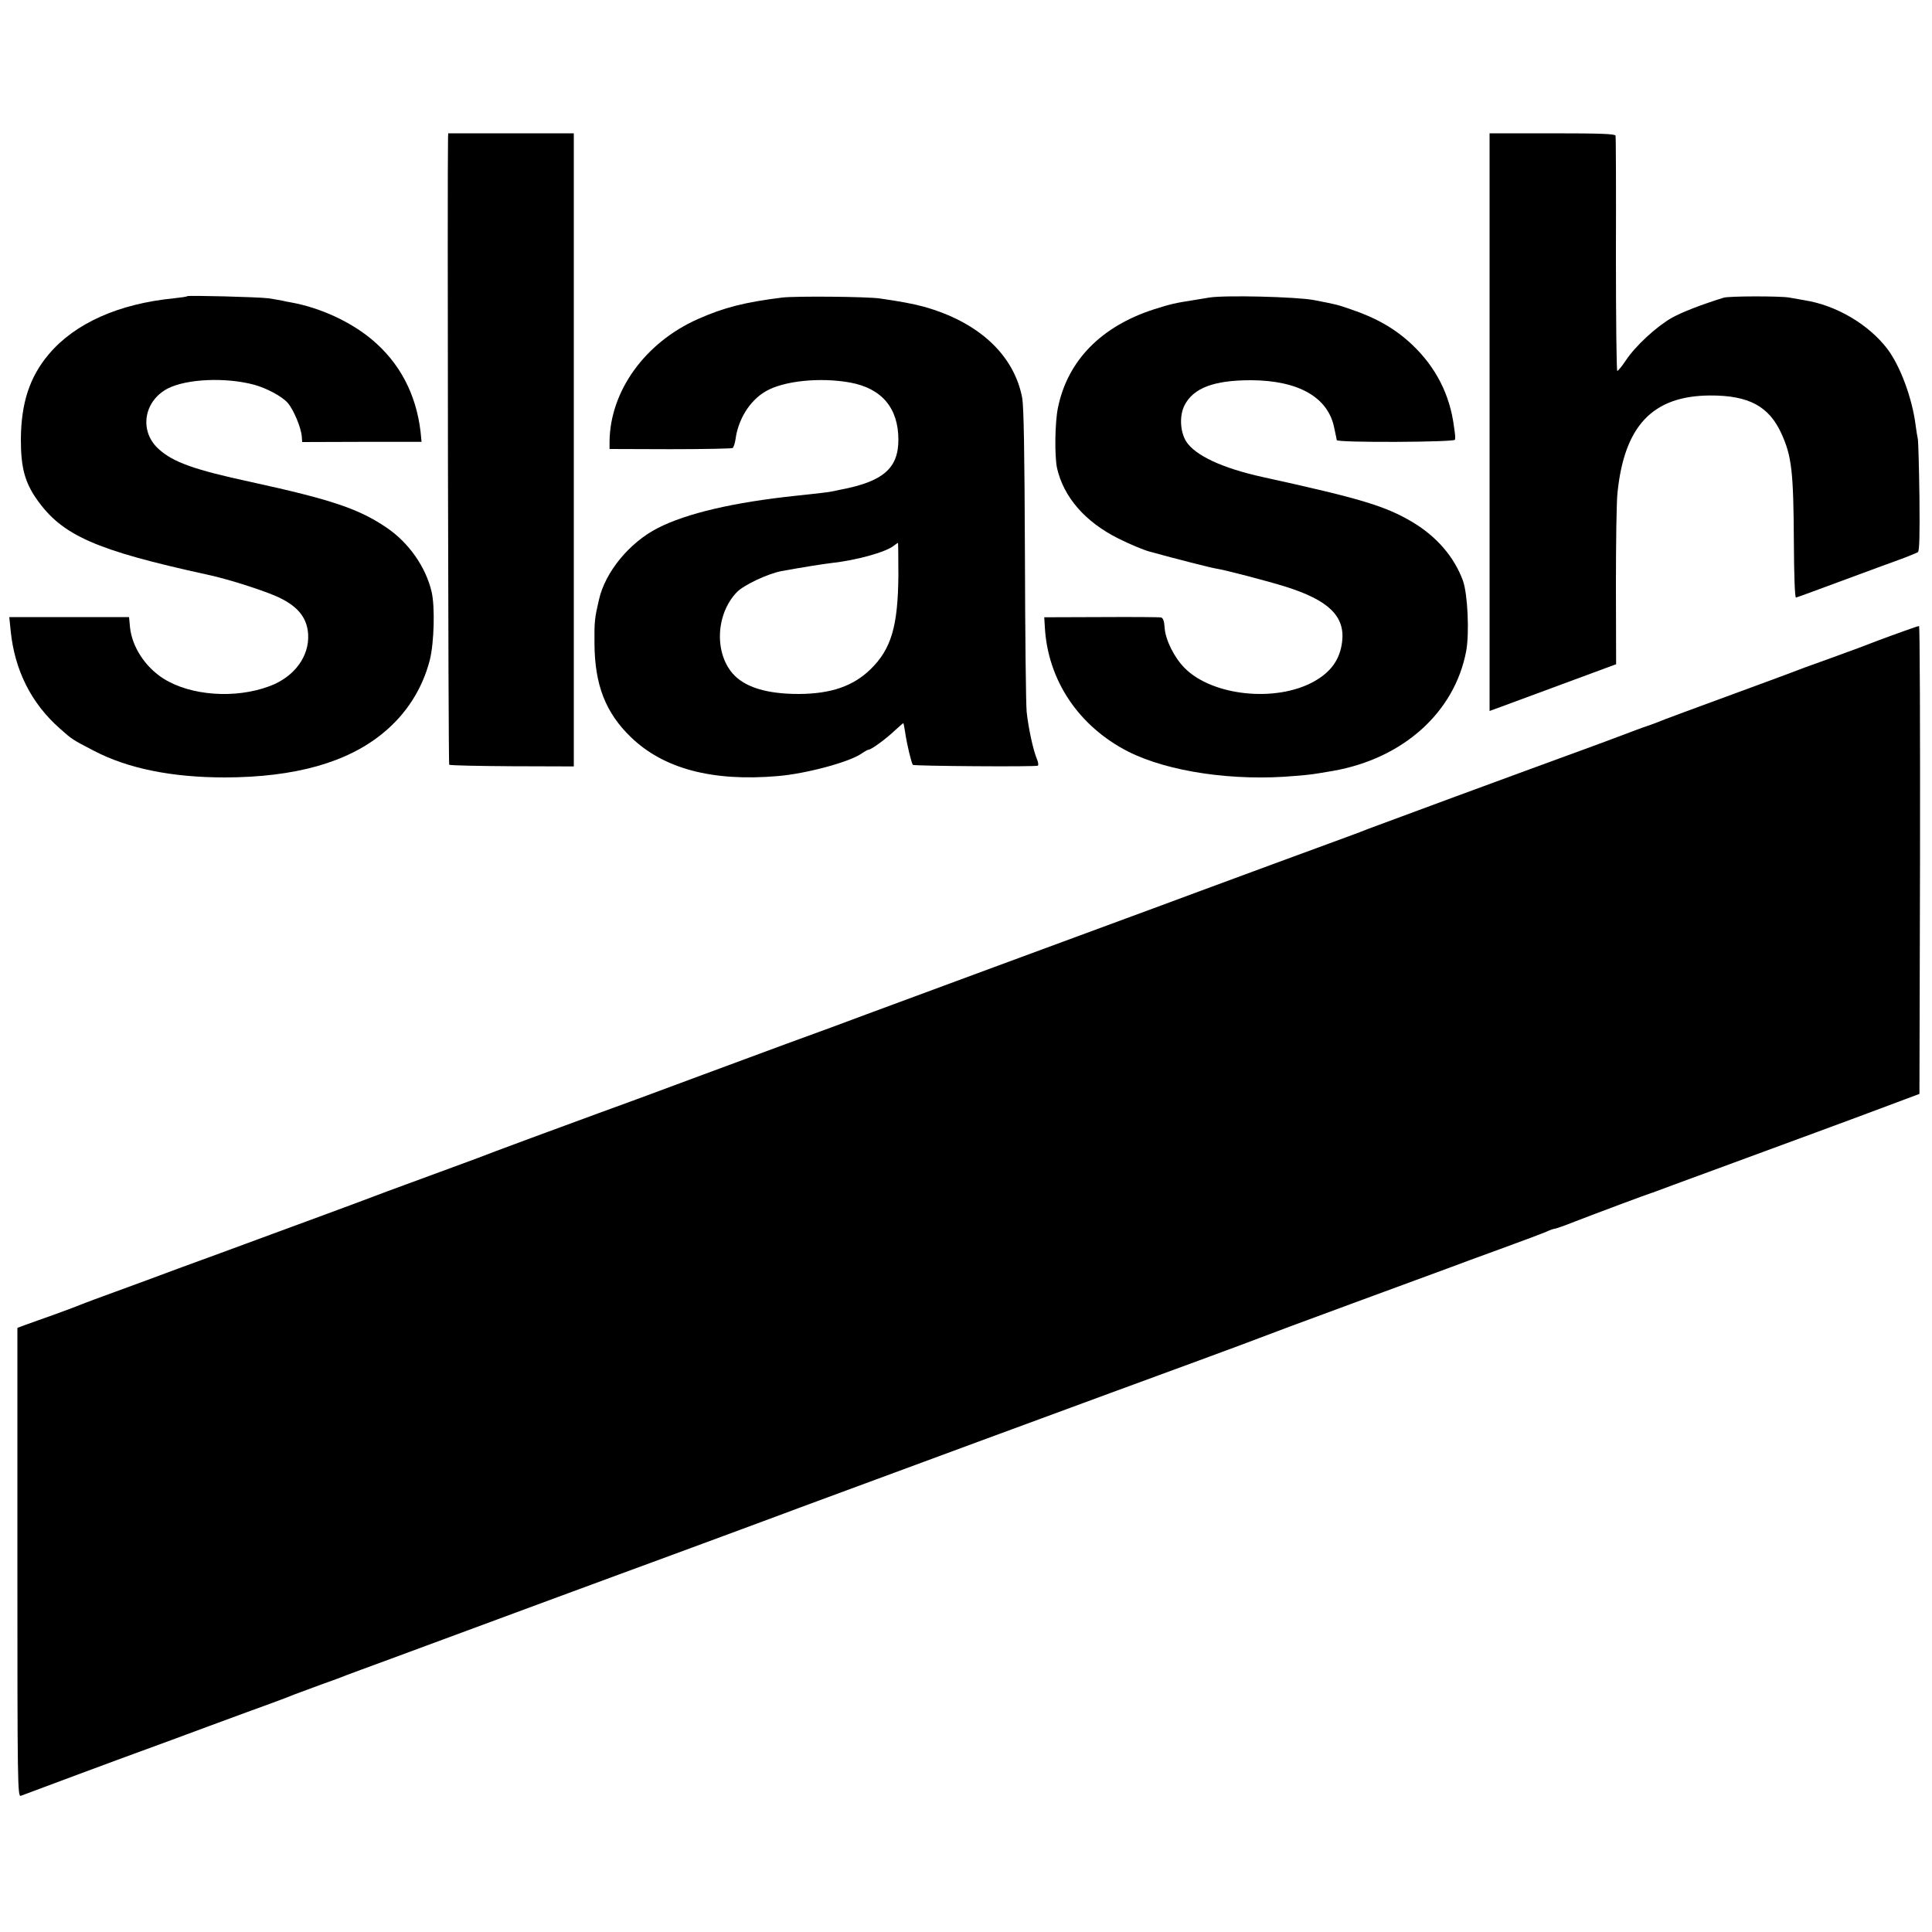
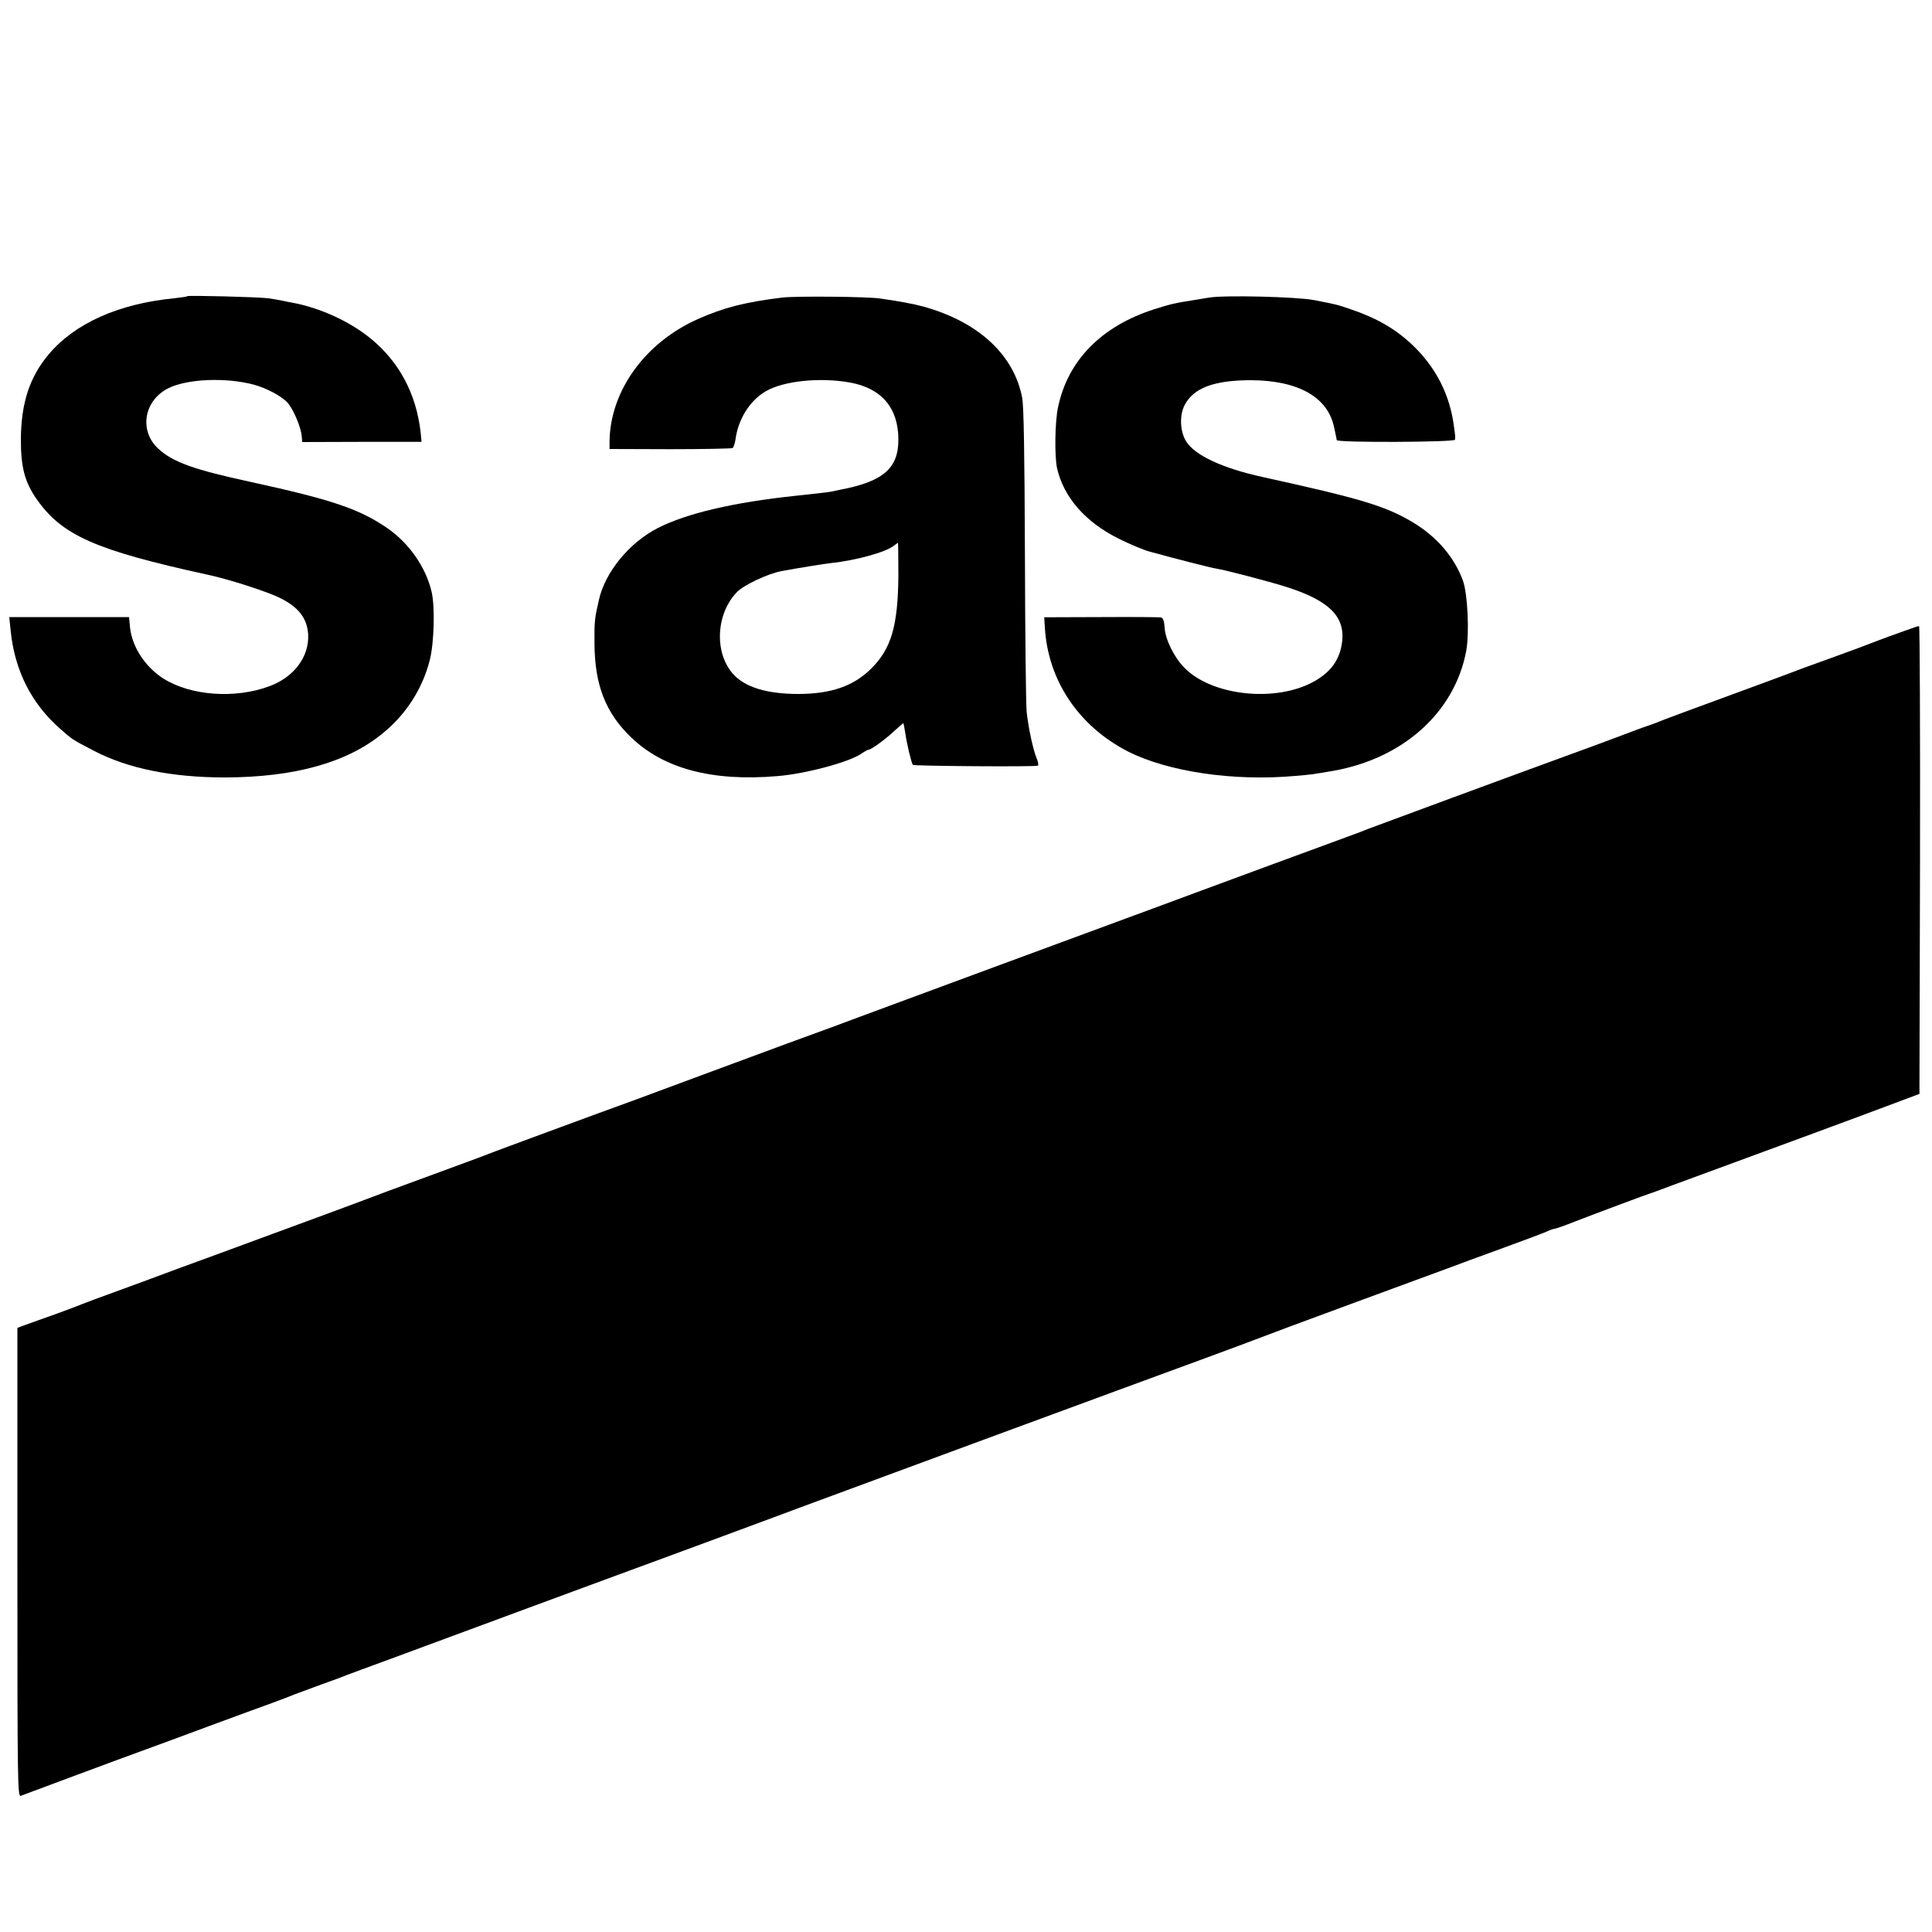
<svg xmlns="http://www.w3.org/2000/svg" version="1.0" width="1000pt" height="1000pt" viewBox="0 0 1000 1000" preserveAspectRatio="xMidYMid meet">
  <g transform="translate(0,1000) scale(0.1,-0.1)" fill="#000000" stroke="none">
-     <path d="M2319 9288 c-4 -164 1 -3241 6 -3246 4 -4 150 -7 326 -8 l319 -1 0 1638 0 1639 -325 0 -325 0 -1 -22z" />
-     <path d="M7710 7815 l0 -1495 63 23 c34 13 181 67 327 121 l265 98 -1 405 c0 222 3 439 8 481 35 348 182 503 478 505 201 1 306 -55 371 -198 53 -117 62 -196 64 -560 1 -175 5 -289 11 -288 8 2 101 36 349 128 50 19 131 48 180 66 50 18 95 37 102 41 8 7 10 85 8 286 -2 152 -6 286 -8 298 -3 12 -8 45 -12 75 -18 139 -79 304 -146 393 -98 128 -265 226 -429 252 -19 3 -55 10 -80 14 -44 8 -312 8 -339 -1 -118 -37 -211 -73 -266 -103 -80 -45 -191 -147 -240 -222 -20 -30 -40 -54 -44 -54 -4 0 -7 271 -7 603 1 331 0 608 -2 615 -3 9 -78 12 -328 12 l-324 0 0 -1495z" />
    <path d="M969 8467 c-2 -3 -33 -7 -69 -11 -285 -28 -512 -129 -647 -289 -100 -118 -144 -254 -145 -442 0 -144 20 -220 82 -309 132 -188 305 -264 886 -391 109 -23 313 -89 375 -121 95 -47 139 -105 144 -188 6 -115 -73 -221 -201 -268 -177 -66 -407 -49 -547 39 -95 60 -163 164 -174 265 l-5 54 -310 0 -310 0 7 -69 c20 -205 107 -378 255 -508 63 -56 64 -57 176 -115 176 -92 404 -138 679 -138 361 1 633 77 818 230 121 99 204 230 242 379 22 89 27 275 9 352 -30 128 -118 254 -233 332 -143 97 -284 145 -701 236 -297 64 -404 103 -479 171 -102 92 -78 249 49 314 98 49 297 58 444 19 66 -18 145 -60 175 -94 31 -36 69 -127 73 -174 l2 -29 309 1 309 0 -5 51 c-23 197 -109 360 -255 481 -110 91 -265 162 -412 189 -14 2 -36 7 -50 10 -14 3 -45 8 -70 12 -55 7 -414 16 -421 11z" />
    <path d="M4050 8460 c-195 -24 -304 -52 -439 -112 -273 -122 -453 -372 -456 -633 l0 -39 313 -1 c173 0 318 3 324 6 5 4 12 24 15 45 14 105 74 201 157 249 93 54 281 73 436 45 164 -30 250 -132 250 -296 0 -149 -80 -217 -302 -259 -13 -3 -34 -7 -48 -10 -24 -4 -51 -7 -180 -21 -323 -34 -566 -91 -715 -167 -147 -75 -273 -228 -305 -372 -22 -95 -24 -110 -23 -225 1 -214 57 -359 189 -486 169 -163 421 -230 759 -201 147 12 373 73 435 117 16 11 32 20 37 20 13 0 91 57 138 102 22 20 40 36 41 35 1 -1 5 -22 9 -47 9 -64 33 -161 40 -169 7 -6 635 -11 647 -4 4 2 2 19 -6 37 -19 46 -43 158 -52 241 -4 39 -8 405 -9 815 -2 534 -6 763 -14 810 -42 223 -226 394 -511 473 -51 14 -126 28 -225 42 -67 10 -436 13 -505 5z m600 -1437 c-2 -264 -37 -382 -143 -486 -91 -89 -206 -128 -372 -129 -167 0 -280 35 -342 105 -97 111 -87 311 22 423 35 36 160 95 230 108 92 17 216 37 260 42 127 14 277 55 321 89 10 8 20 15 22 15 1 0 2 -75 2 -167z" />
    <path d="M6260 8460 c-25 -4 -63 -10 -85 -14 -90 -14 -114 -19 -202 -47 -273 -88 -447 -265 -497 -509 -16 -76 -18 -249 -5 -312 34 -151 146 -280 319 -366 58 -29 130 -59 160 -67 138 -38 318 -84 345 -88 46 -7 264 -64 357 -93 224 -70 310 -153 295 -284 -11 -93 -57 -158 -147 -208 -197 -109 -525 -74 -668 70 -54 54 -101 148 -104 211 -2 32 -8 48 -18 51 -8 2 -148 3 -310 2 l-295 -1 3 -50 c15 -276 175 -514 431 -645 208 -105 548 -155 867 -126 85 7 88 8 194 26 363 64 629 303 689 620 17 93 8 295 -17 365 -45 122 -135 227 -260 302 -141 84 -267 122 -777 234 -209 46 -350 112 -396 185 -31 51 -35 133 -8 186 46 90 152 130 344 130 247 -1 400 -89 431 -247 5 -22 9 -43 10 -47 1 -5 2 -12 3 -16 2 -14 611 -11 612 2 2 16 2 16 -5 66 -21 167 -94 310 -218 427 -87 82 -185 138 -319 183 -70 24 -66 23 -189 47 -92 17 -458 26 -540 13z" />
    <path d="M9910 6753 c-56 -19 -209 -75 -225 -82 -11 -5 -103 -39 -205 -76 -102 -36 -196 -71 -210 -77 -14 -5 -90 -34 -170 -63 -343 -126 -506 -186 -525 -195 -11 -4 -42 -16 -70 -25 -27 -10 -59 -21 -70 -26 -11 -4 -81 -30 -155 -58 -474 -173 -1178 -433 -1195 -440 -11 -5 -72 -28 -135 -51 -210 -77 -482 -177 -760 -280 -151 -56 -315 -117 -365 -135 -169 -62 -1200 -443 -1340 -495 -77 -29 -158 -59 -180 -67 -46 -16 -350 -128 -665 -245 -118 -44 -273 -101 -345 -128 -71 -26 -161 -59 -200 -73 -129 -47 -590 -217 -625 -232 -19 -7 -105 -39 -190 -70 -224 -82 -332 -122 -445 -165 -55 -21 -244 -90 -420 -155 -176 -65 -396 -146 -490 -180 -93 -35 -240 -89 -325 -120 -85 -31 -164 -60 -175 -65 -11 -5 -72 -28 -135 -51 -63 -22 -134 -48 -157 -56 l-43 -16 0 -1214 c0 -1153 1 -1215 18 -1208 23 9 533 199 647 240 50 18 196 72 325 120 129 48 278 102 330 121 52 19 104 39 115 44 11 4 72 27 135 50 63 22 124 45 135 50 11 4 112 42 225 83 113 42 457 169 765 283 308 114 594 219 635 234 41 15 188 69 325 120 347 129 368 136 385 143 25 10 1763 651 2070 763 157 58 301 111 320 119 19 8 242 91 495 184 253 93 478 176 500 184 22 9 135 50 250 92 116 42 224 83 242 91 17 8 35 14 40 14 5 0 54 17 109 39 98 38 384 145 394 147 3 0 12 4 20 7 8 3 139 52 290 107 405 149 745 274 920 340 l155 58 3 1211 c1 666 -1 1211 -5 1210 -5 0 -15 -3 -23 -6z" />
  </g>
</svg>